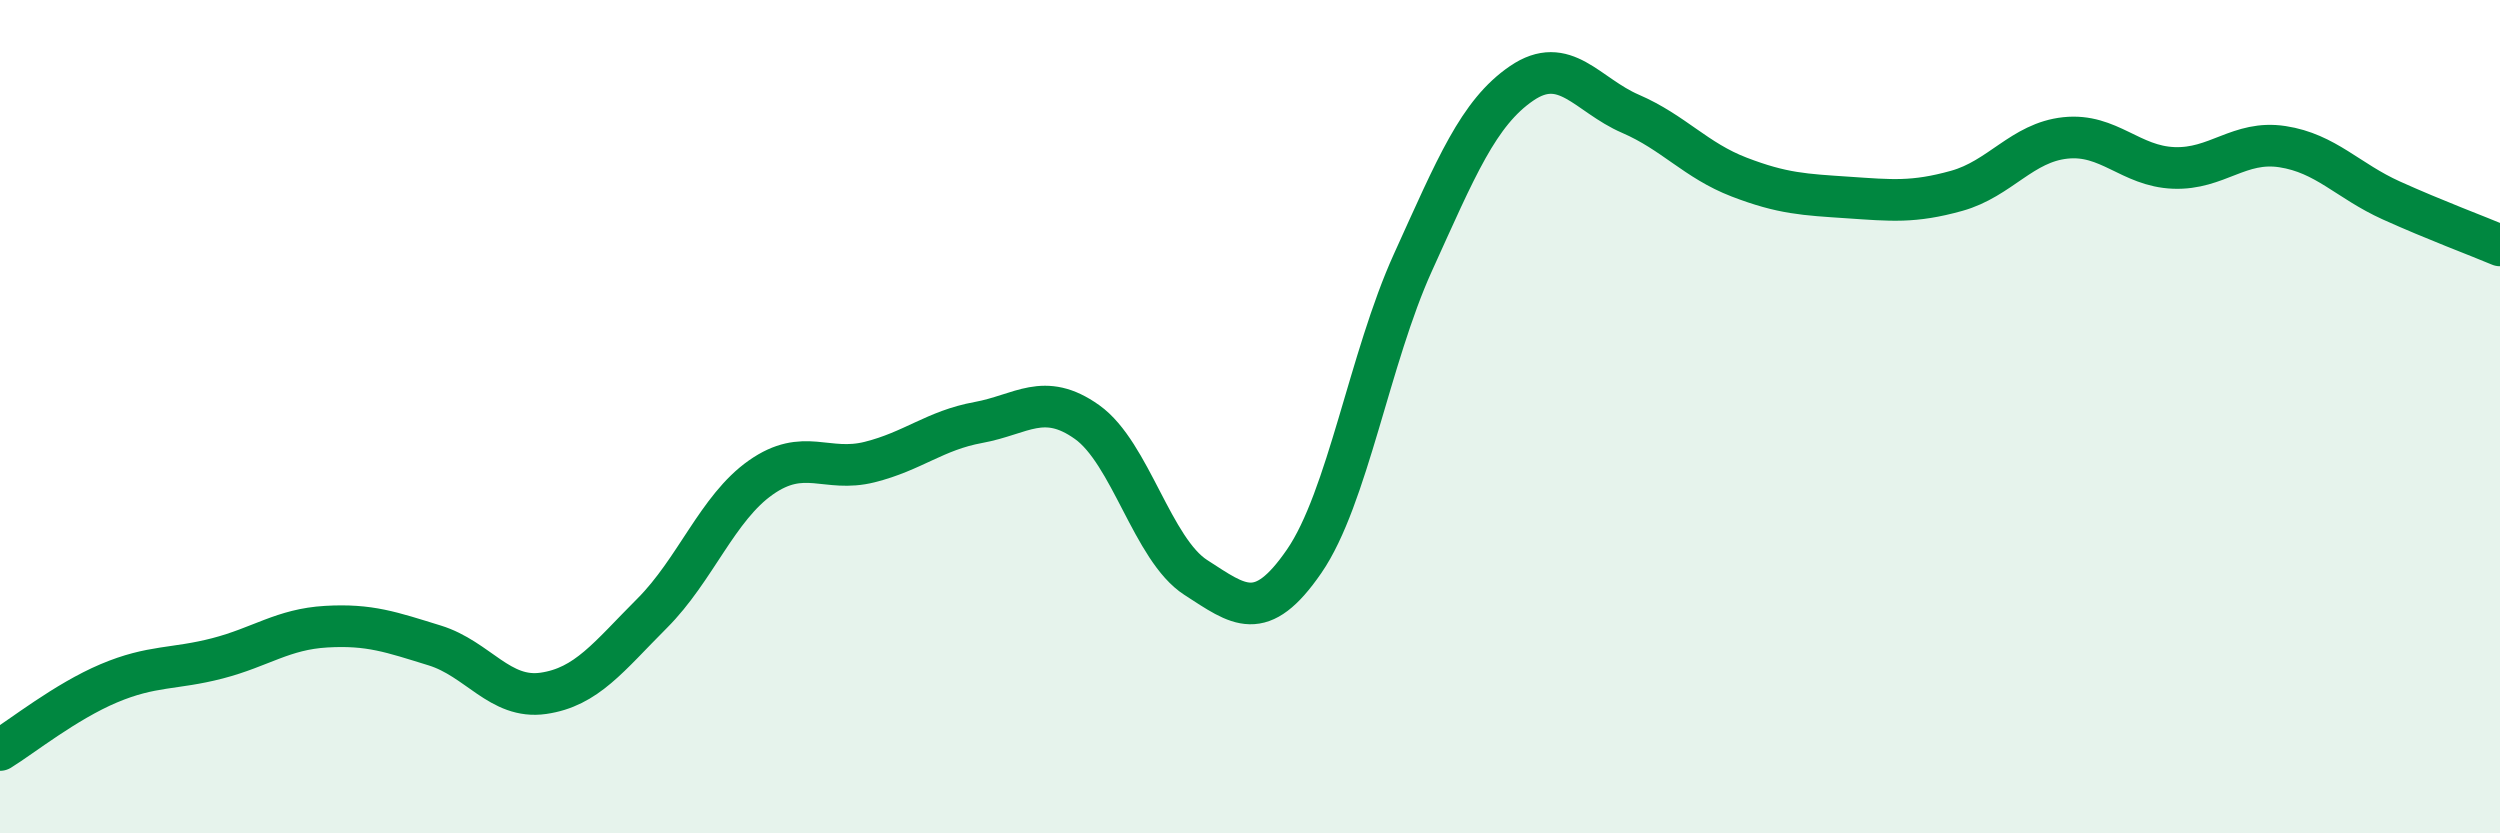
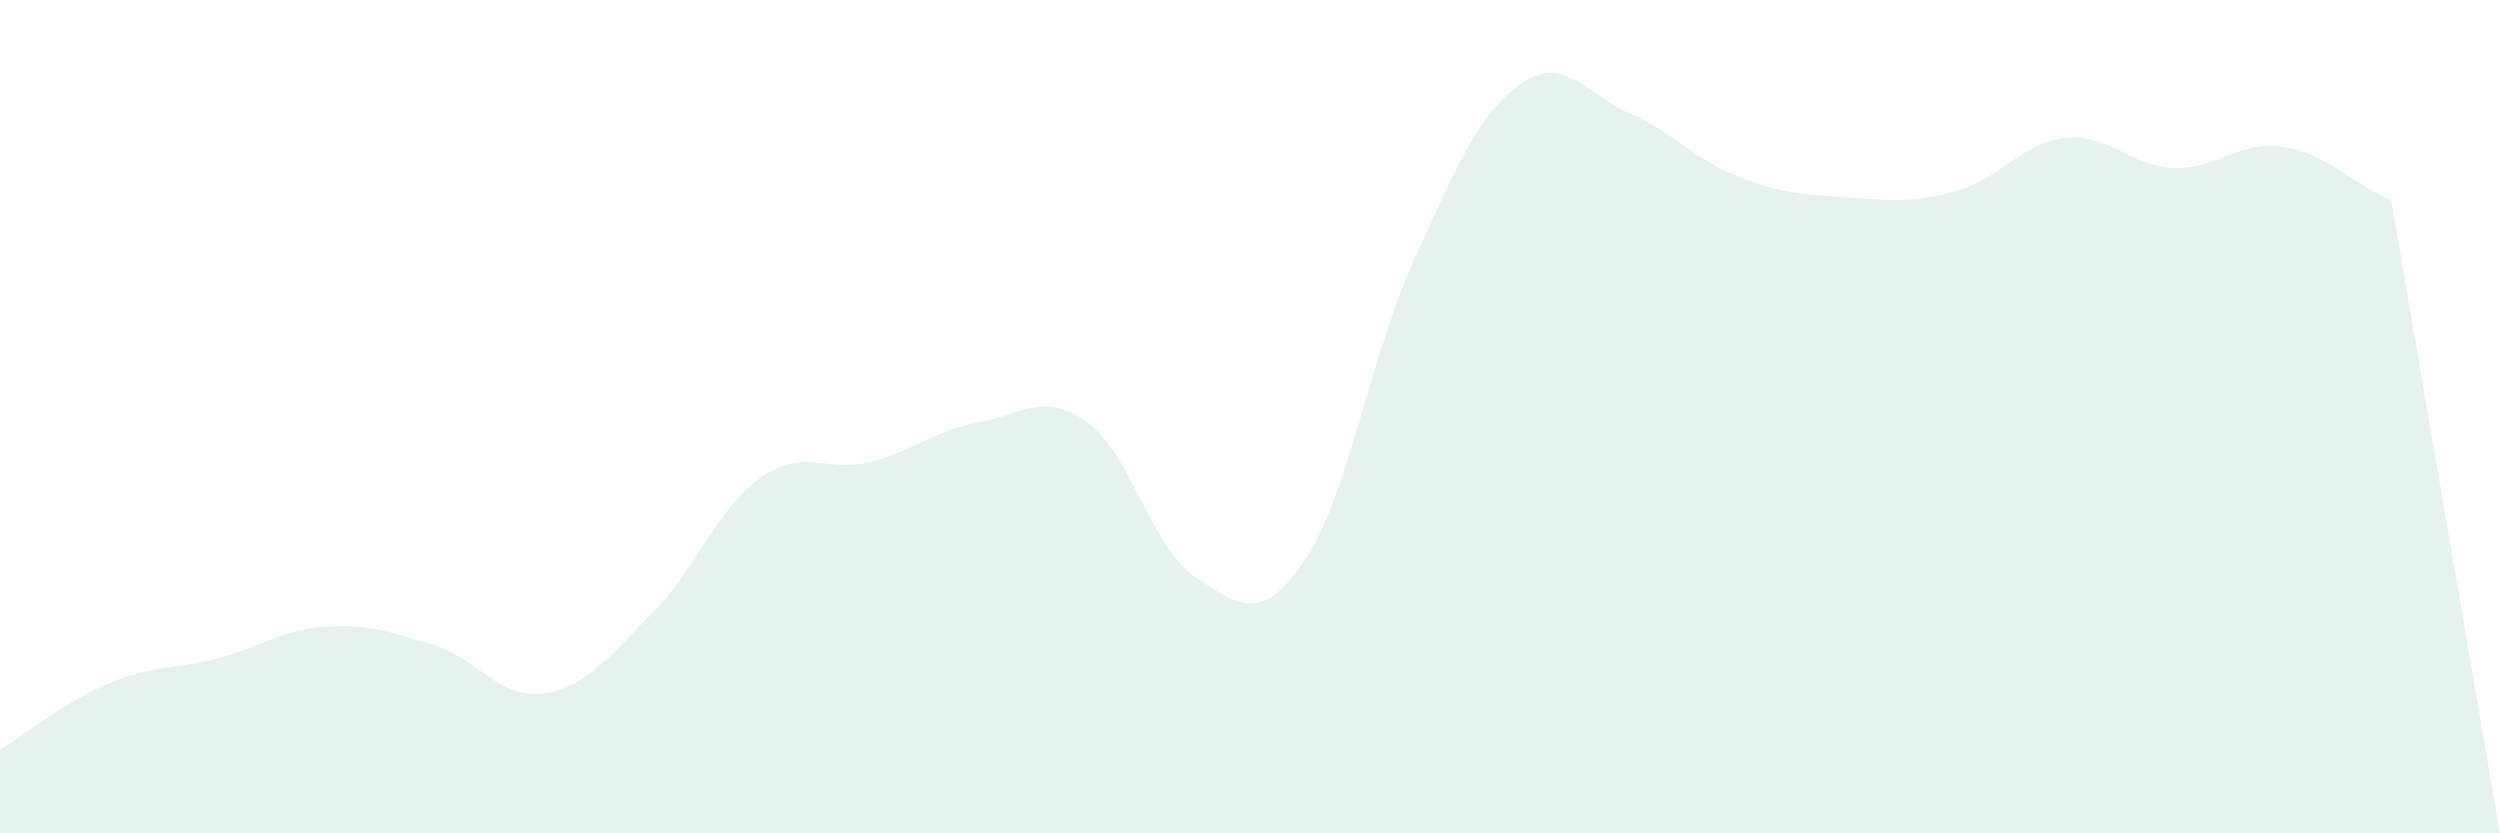
<svg xmlns="http://www.w3.org/2000/svg" width="60" height="20" viewBox="0 0 60 20">
-   <path d="M 0,18 C 0.52,17.68 1.57,16.84 2.61,16.4 C 3.65,15.96 4.18,16.07 5.22,15.8 C 6.26,15.53 6.79,15.1 7.83,15.04 C 8.87,14.98 9.39,15.17 10.43,15.49 C 11.47,15.81 12,16.79 13.04,16.64 C 14.08,16.49 14.61,15.76 15.65,14.72 C 16.69,13.68 17.22,12.19 18.26,11.46 C 19.3,10.73 19.83,11.35 20.87,11.09 C 21.91,10.83 22.44,10.33 23.48,10.14 C 24.52,9.95 25.05,9.39 26.09,10.13 C 27.13,10.87 27.66,13.19 28.7,13.86 C 29.74,14.53 30.26,14.98 31.3,13.47 C 32.34,11.96 32.87,8.59 33.91,6.3 C 34.95,4.01 35.48,2.71 36.52,2 C 37.56,1.29 38.09,2.28 39.13,2.73 C 40.17,3.18 40.7,3.85 41.74,4.25 C 42.78,4.65 43.31,4.67 44.35,4.74 C 45.39,4.81 45.92,4.87 46.96,4.58 C 48,4.29 48.53,3.42 49.57,3.31 C 50.61,3.2 51.13,3.99 52.17,4.03 C 53.21,4.07 53.74,3.36 54.78,3.52 C 55.82,3.68 56.35,4.34 57.39,4.81 C 58.43,5.28 59.48,5.67 60,5.89L60 20L0 20Z" fill="#008740" opacity="0.1" stroke-linecap="round" stroke-linejoin="round" />
-   <path d="M 0,18 C 0.52,17.68 1.57,16.84 2.61,16.4 C 3.65,15.96 4.18,16.07 5.22,15.8 C 6.26,15.53 6.79,15.1 7.83,15.04 C 8.87,14.98 9.39,15.17 10.43,15.49 C 11.47,15.81 12,16.79 13.04,16.64 C 14.08,16.49 14.61,15.76 15.65,14.72 C 16.69,13.68 17.22,12.19 18.26,11.46 C 19.3,10.73 19.83,11.35 20.87,11.09 C 21.91,10.83 22.44,10.33 23.48,10.14 C 24.52,9.95 25.05,9.39 26.09,10.13 C 27.13,10.87 27.66,13.19 28.7,13.86 C 29.74,14.53 30.26,14.98 31.3,13.47 C 32.34,11.96 32.87,8.59 33.91,6.3 C 34.95,4.01 35.48,2.71 36.52,2 C 37.56,1.29 38.09,2.28 39.13,2.73 C 40.17,3.18 40.7,3.85 41.74,4.25 C 42.78,4.65 43.31,4.67 44.35,4.74 C 45.39,4.81 45.92,4.87 46.96,4.58 C 48,4.29 48.53,3.42 49.57,3.31 C 50.61,3.2 51.13,3.99 52.17,4.03 C 53.21,4.07 53.74,3.36 54.78,3.52 C 55.82,3.68 56.35,4.34 57.39,4.81 C 58.43,5.28 59.48,5.67 60,5.89" stroke="#008740" stroke-width="1" fill="none" stroke-linecap="round" stroke-linejoin="round" />
+   <path d="M 0,18 C 0.52,17.68 1.57,16.84 2.61,16.4 C 3.65,15.96 4.18,16.07 5.22,15.8 C 6.26,15.53 6.79,15.1 7.83,15.04 C 8.87,14.98 9.39,15.17 10.43,15.49 C 11.47,15.81 12,16.79 13.04,16.64 C 14.08,16.49 14.61,15.76 15.65,14.72 C 16.69,13.68 17.22,12.19 18.26,11.46 C 19.3,10.73 19.83,11.35 20.87,11.09 C 21.91,10.83 22.44,10.33 23.48,10.14 C 24.52,9.95 25.05,9.39 26.09,10.13 C 27.13,10.87 27.66,13.19 28.7,13.86 C 29.74,14.53 30.26,14.98 31.3,13.47 C 32.34,11.96 32.87,8.59 33.91,6.3 C 34.95,4.01 35.48,2.71 36.52,2 C 37.56,1.29 38.09,2.28 39.13,2.73 C 40.17,3.18 40.7,3.85 41.74,4.25 C 42.78,4.65 43.31,4.67 44.35,4.74 C 45.39,4.81 45.92,4.87 46.96,4.58 C 48,4.29 48.53,3.42 49.57,3.31 C 50.61,3.2 51.13,3.99 52.17,4.03 C 53.21,4.07 53.74,3.36 54.78,3.52 C 55.82,3.68 56.35,4.34 57.39,4.81 L60 20L0 20Z" fill="#008740" opacity="0.1" stroke-linecap="round" stroke-linejoin="round" />
</svg>